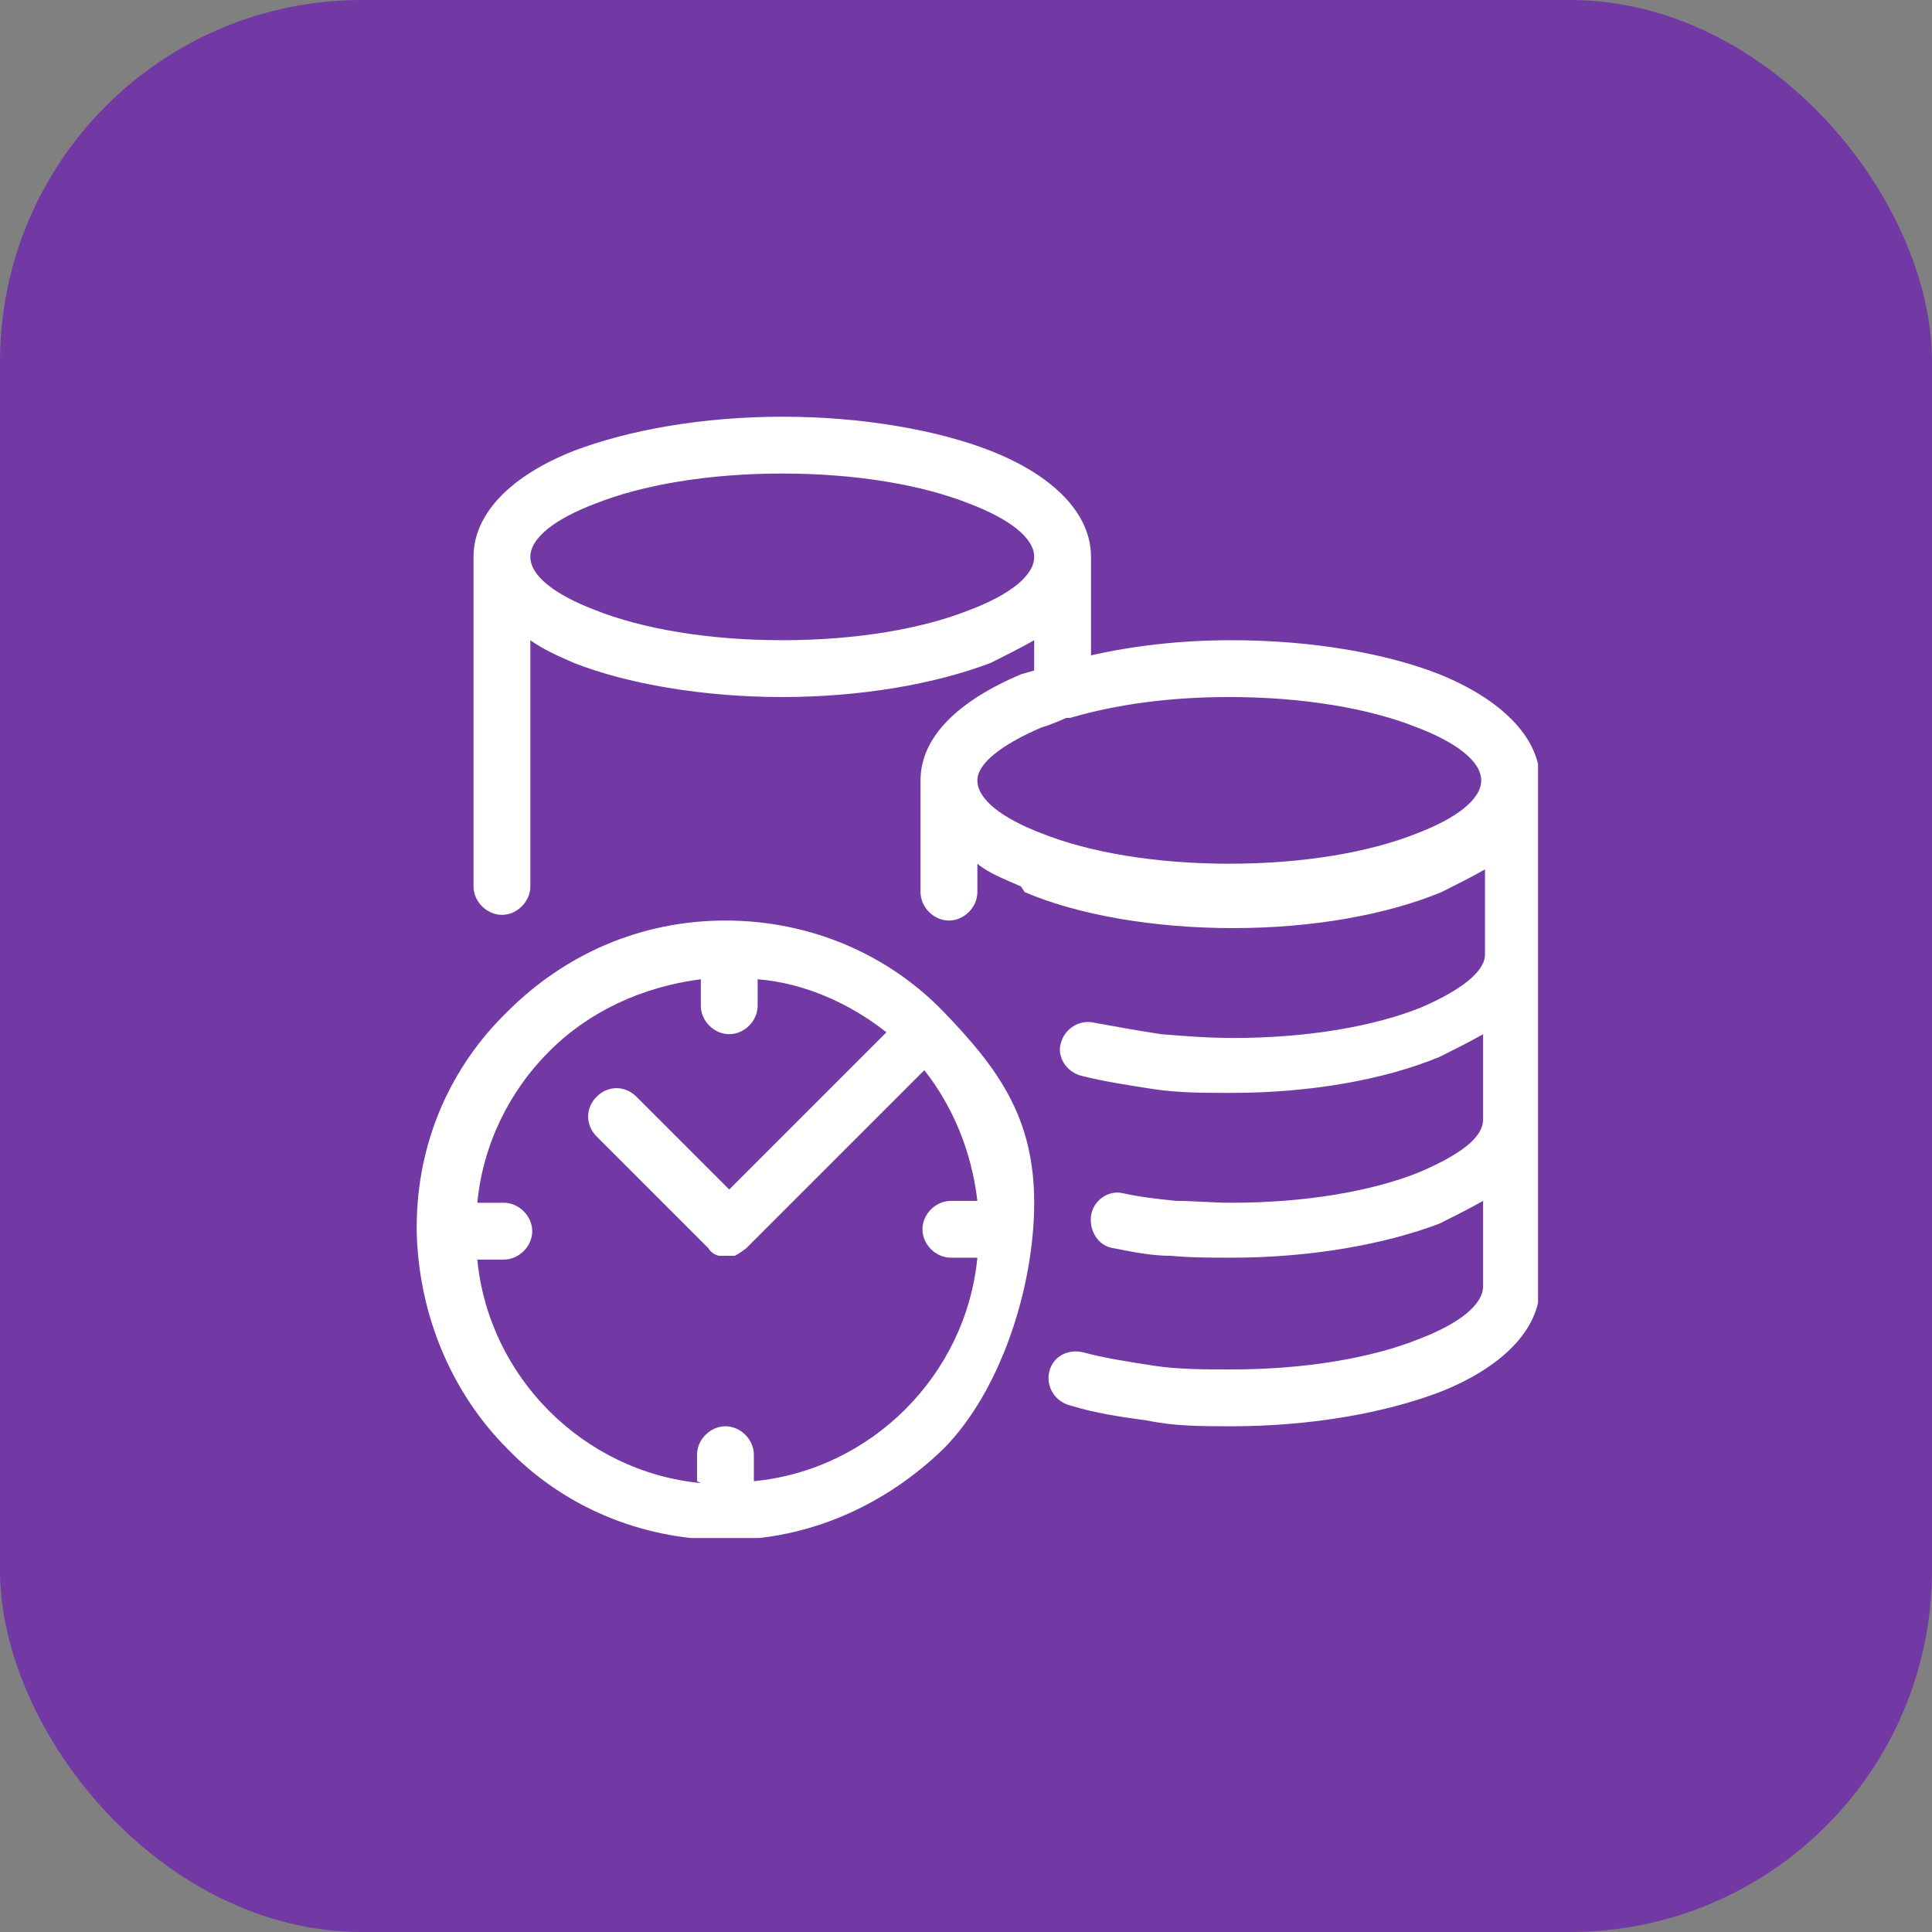
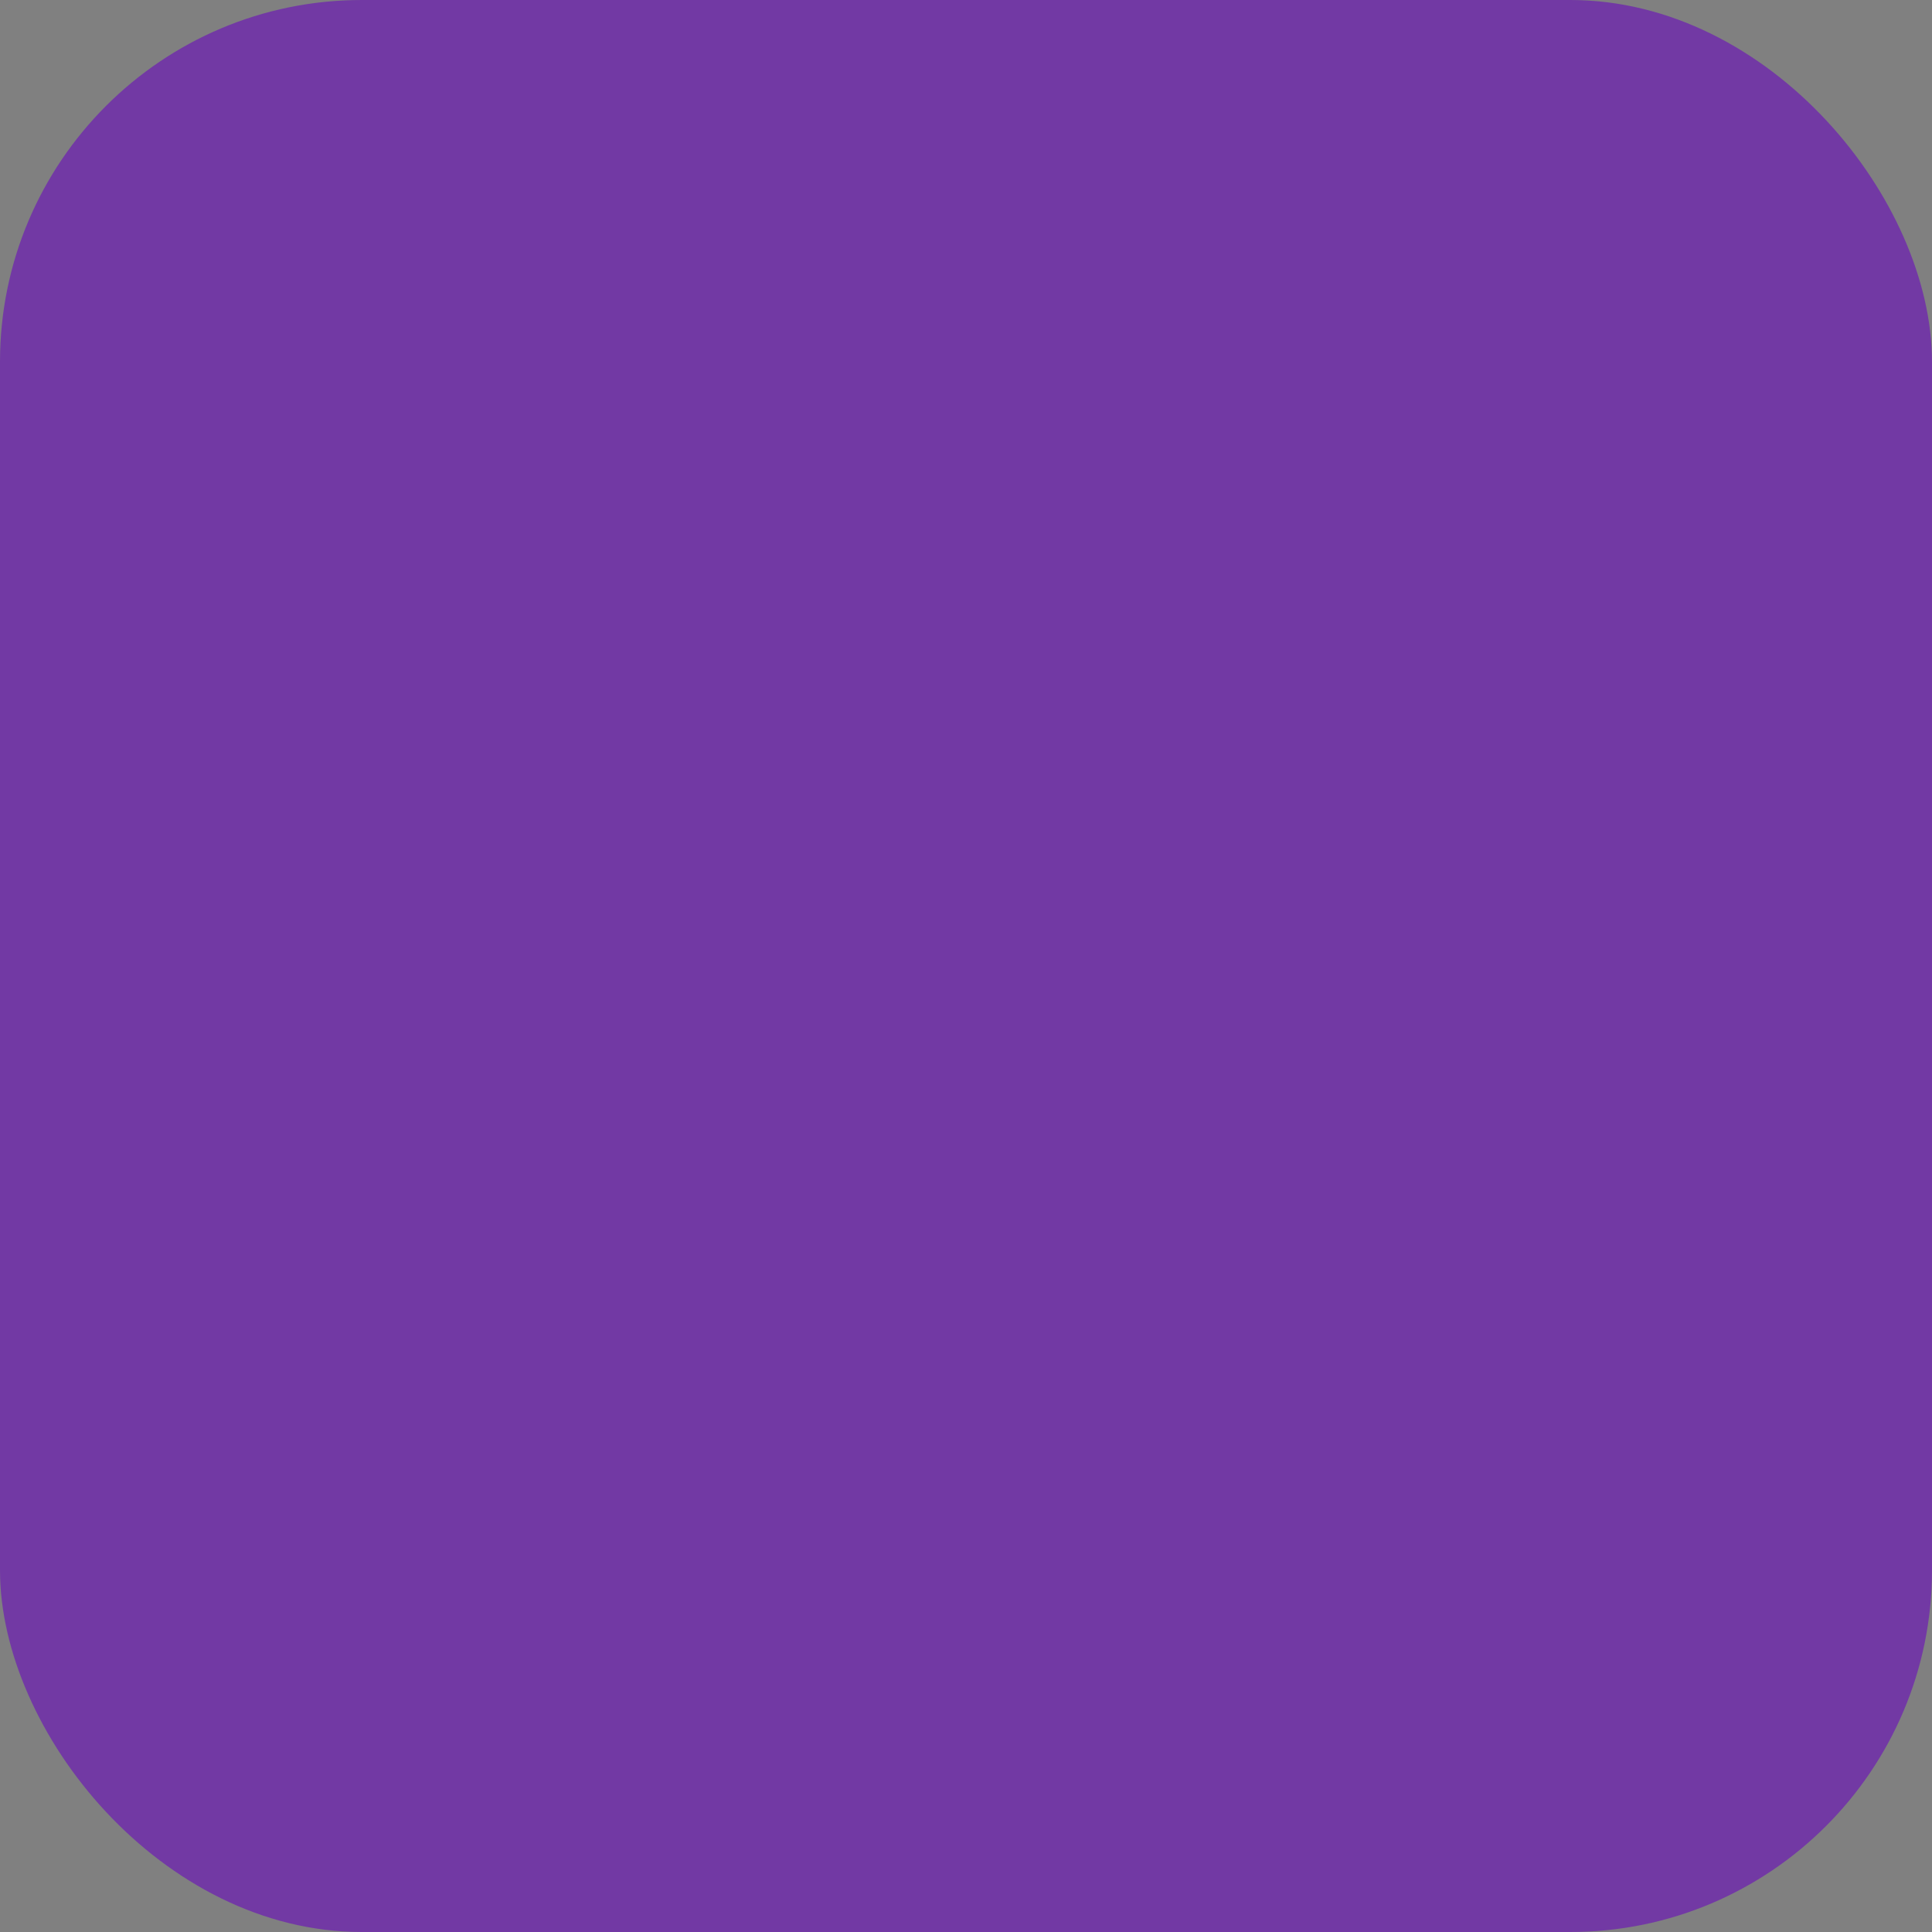
<svg xmlns="http://www.w3.org/2000/svg" id="_Слой_2" data-name="Слой 2" viewBox="0 0 10.2 10.2">
  <rect x="0" y="0" width="10.2" height="10.2" fill="#808080" stroke="none" />
  <defs>
    <style>
      .cls-1 {
        clip-path: url(#clippath-4);
      }

      .cls-1, .cls-2, .cls-3, .cls-4, .cls-5, .cls-6 {
        fill: none;
      }

      .cls-2 {
        clip-path: url(#clippath-2);
      }

      .cls-7 {
        fill: #fff;
        fill-rule: evenodd;
      }

      .cls-8 {
        fill: #7239a4;
      }

      .cls-3 {
        clip-path: url(#clippath-3);
      }

      .cls-5 {
        clip-path: url(#clippath);
      }

      .cls-6 {
        clip-path: url(#clippath-1);
      }
    </style>
    <clipPath id="clippath">
-       <rect class="cls-4" x="2.07" y="2.07" width="6.05" height="6.05" />
-     </clipPath>
+       </clipPath>
    <clipPath id="clippath-1">
      <rect class="cls-4" x="2.07" y="2.07" width="6.05" height="6.05" />
    </clipPath>
    <clipPath id="clippath-2">
      <rect class="cls-4" x="2.19" y="2.19" width="5.93" height="5.93" />
    </clipPath>
    <clipPath id="clippath-3">
-       <rect class="cls-4" x="2.19" y="2.19" width="5.93" height="5.93" />
-     </clipPath>
+       </clipPath>
    <clipPath id="clippath-4">
      <rect class="cls-4" x="2.19" y="2.19" width="5.93" height="5.93" />
    </clipPath>
  </defs>
  <g id="Layer_2" data-name="Layer 2">
    <rect class="cls-8" width="10.2" height="10.2" rx="1.91" ry="1.91" />
    <g class="cls-5">
      <g class="cls-6">
        <g class="cls-2">
          <g class="cls-3">
            <g class="cls-1">
              <path class="cls-7" d="m5.46,2.94c0-.1-.13-.2-.34-.28-.25-.1-.6-.16-.99-.16s-.74.06-.99.16c-.21.08-.34.18-.34.28s.13.2.34.28c.25.1.6.16.99.16s.74-.06.99-.16c.21-.08.34-.18.34-.28Zm0,3.41c0,.45-.18,1-.48,1.3-.3.29-.7.48-1.15.48s-.86-.18-1.15-.48c-.29-.29-.47-.7-.48-1.15v-.02c0-.45.18-.85.48-1.14.3-.3.7-.48,1.15-.48s.86.18,1.15.48c.29.3.48.56.48,1.01h0Zm-1.78,1.47v-.14c0-.08.07-.15.15-.15s.15.07.15.15v.14c.31-.03.59-.17.8-.38.21-.21.35-.49.38-.8h-.14c-.08,0-.15-.07-.15-.15s.07-.15.15-.15h.14c-.03-.26-.13-.5-.28-.69l-.94.94s-.04.03-.06.04c-.03,0-.05,0-.08,0-.02,0-.05-.02-.06-.04l-.59-.59c-.06-.06-.06-.15,0-.21.06-.06.15-.06.21,0l.49.49.83-.83c-.19-.15-.43-.26-.68-.28v.14c0,.08-.07.15-.15.15s-.15-.07-.15-.15v-.14c-.31.04-.59.17-.8.38-.21.21-.35.49-.38.8h.14c.08,0,.15.07.15.15s-.07.15-.15.15h-.14c.03.31.17.59.38.8.21.21.49.35.8.38h0Zm1.71-3.14c-.09-.04-.17-.07-.23-.12v.15c0,.08-.07.15-.15.15s-.15-.07-.15-.15v-.59c0-.23.2-.42.53-.56l.07-.02v-.16c-.07.04-.15.08-.23.12-.29.11-.68.18-1.1.18s-.82-.07-1.1-.18c-.09-.04-.16-.07-.23-.12v1.3c0,.08-.07.15-.15.15s-.15-.07-.15-.15v-1.74c0-.23.2-.43.53-.56.29-.11.68-.18,1.1-.18s.82.07,1.1.18c.33.13.53.33.53.56v.52c.22-.05.47-.08.74-.08.43,0,.82.07,1.1.18.32.13.53.33.53.56v2.67c0,.23-.2.43-.53.56-.29.11-.68.18-1.1.18-.15,0-.3,0-.44-.03-.15-.02-.28-.04-.41-.08-.08-.02-.13-.1-.11-.18.02-.08.1-.12.18-.1.11.03.24.05.37.07.13.02.27.02.41.02.39,0,.74-.06.99-.16.21-.08.34-.18.34-.28v-.45c-.07.04-.15.08-.23.12-.29.11-.68.18-1.1.18-.11,0-.21,0-.32-.01-.1,0-.2-.02-.3-.04-.08-.01-.13-.09-.12-.17.01-.08.09-.14.17-.12.09.02.18.03.28.04.09,0,.19.01.29.01.39,0,.74-.06.99-.16.21-.09.34-.18.34-.28v-.45c-.07.04-.15.08-.23.12-.29.12-.68.19-1.1.19-.14,0-.28,0-.41-.02-.13-.02-.26-.04-.38-.07-.08-.02-.13-.1-.11-.17.02-.08.1-.13.18-.11.11.02.22.04.35.06.12.01.25.02.38.02.39,0,.74-.06.99-.16.21-.09.34-.19.34-.28v-.45c-.07.04-.15.08-.23.12-.29.12-.68.19-1.1.19s-.82-.07-1.1-.19h0Zm-.23-.56c0,.1.13.2.34.28.25.1.6.16.99.16s.74-.06.99-.16c.21-.08.34-.18.34-.28s-.13-.2-.34-.28c-.25-.1-.6-.16-.99-.16-.32,0-.6.04-.84.11h-.02s-.09.04-.13.05c-.21.09-.34.19-.34.28Z" />
            </g>
          </g>
        </g>
      </g>
    </g>
  </g>
</svg>